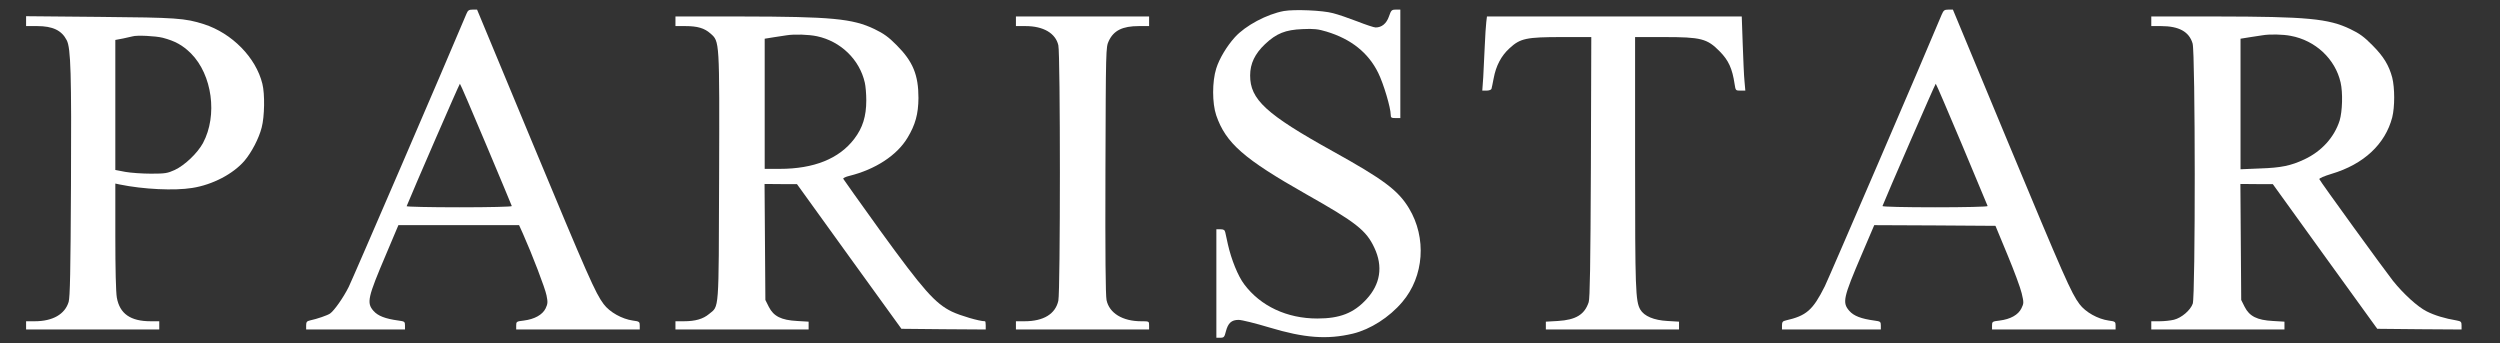
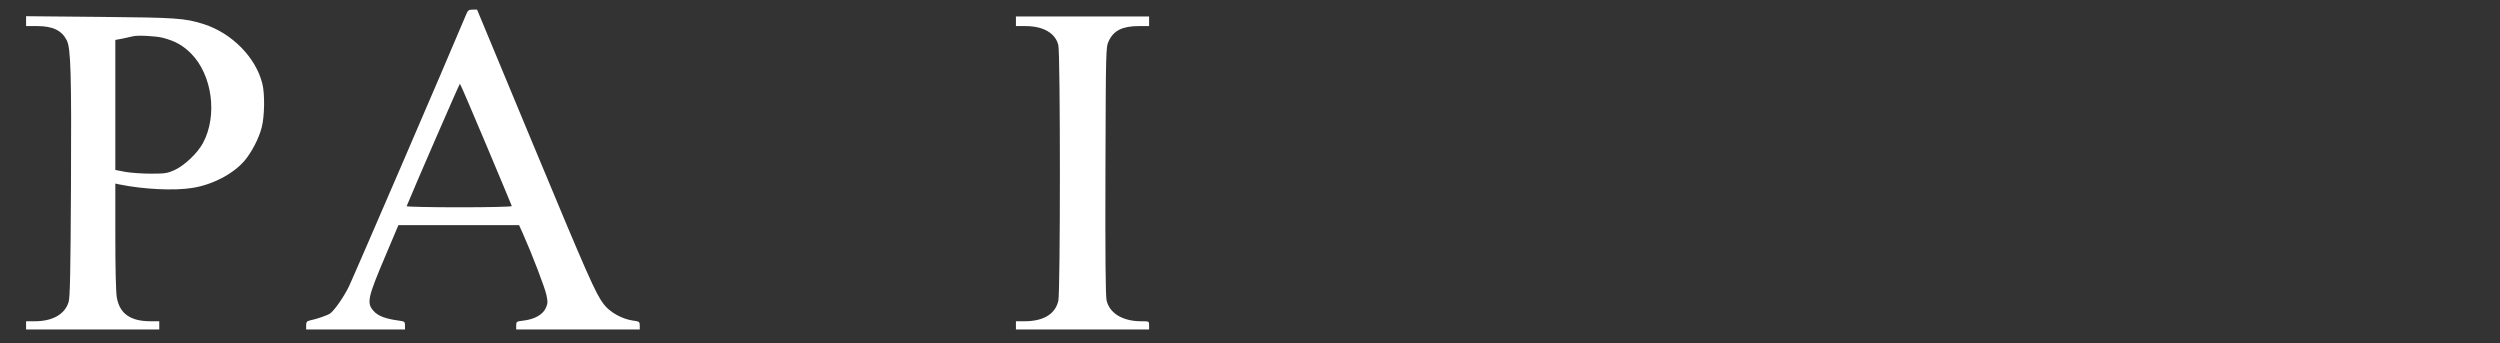
<svg xmlns="http://www.w3.org/2000/svg" version="1.0" width="1821pt" height="250pt" viewBox="0 0 1821 250" preserveAspectRatio="xMidYMid meet">
  <rect x="0" y="0" width="1821" height="250" fill="#333333" stroke="none" />
  <g transform="translate(0,250) scale(0.1,-0.1)" fill="#ffffff" stroke="none">
    <path d="M3397 2398 c-144 -344 -830 -1934 -857 -1988 -40 -80 -106 -173 -136 -194 -19 -13 -94 -39 -146 -50 -23 -5 -28 -12 -28 -36 l0 -30 360 0 360 0 0 29 c0 28 -3 30 -47 36 -97 13 -150 34 -182 70 -52 59 -43 97 91 412 l90 213 439 0 440 0 28 -62 c67 -150 162 -398 172 -450 10 -49 9 -61 -7 -95 -23 -46 -80 -78 -159 -88 -53 -6 -55 -8 -55 -36 l0 -29 450 0 450 0 0 29 c0 27 -3 30 -50 36 -79 11 -169 61 -213 120 -60 80 -112 197 -528 1197 l-394 948 -32 0 c-27 0 -35 -5 -46 -32z m143 -949 c102 -243 187 -445 188 -450 2 -5 -164 -9 -383 -9 -213 0 -385 4 -383 8 46 114 384 892 388 892 3 0 88 -199 190 -441z" />
-     <path d="M9353 2420 c-125 -23 -281 -106 -358 -191 -59 -65 -114 -157 -136 -228 -30 -95 -30 -252 0 -341 70 -203 201 -317 656 -575 363 -205 437 -263 496 -390 64 -136 44 -265 -58 -375 -93 -101 -194 -140 -358 -140 -220 0 -413 90 -532 249 -45 59 -94 180 -119 291 -8 36 -17 75 -19 87 -4 18 -12 23 -35 23 l-30 0 0 -395 0 -395 29 0 c26 0 30 5 40 45 16 62 41 85 93 85 23 0 123 -25 223 -55 255 -77 422 -90 610 -45 127 31 264 118 359 230 159 186 179 468 49 683 -79 131 -185 210 -558 417 -483 268 -600 376 -599 551 0 86 35 158 109 228 83 78 148 104 272 109 84 4 115 0 175 -18 179 -54 305 -154 377 -301 39 -79 91 -254 91 -305 0 -21 5 -24 35 -24 l35 0 0 395 0 395 -33 0 c-30 0 -34 -4 -50 -50 -18 -52 -53 -80 -97 -80 -12 0 -72 20 -133 44 -62 24 -141 51 -177 60 -76 21 -281 29 -357 16z" />
-     <path d="M14143 2393 c-114 -276 -825 -1926 -851 -1978 -87 -174 -134 -215 -284 -249 -23 -5 -28 -12 -28 -36 l0 -30 360 0 360 0 0 29 c0 28 -3 30 -47 36 -97 13 -150 34 -182 70 -53 61 -46 94 90 412 l91 213 441 -2 442 -3 87 -210 c48 -115 95 -242 104 -281 16 -68 16 -73 -2 -110 -23 -47 -79 -79 -159 -89 -53 -6 -55 -8 -55 -36 l0 -29 450 0 450 0 0 29 c0 27 -3 30 -50 36 -79 11 -169 61 -213 120 -60 80 -112 198 -528 1197 l-394 948 -33 0 c-29 0 -35 -5 -49 -37z m147 -944 c102 -243 187 -446 188 -450 2 -5 -170 -9 -383 -9 -221 0 -385 4 -383 9 23 61 384 891 388 891 3 0 88 -199 190 -441z" />
    <path d="M190 2346 l0 -36 80 0 c114 0 179 -31 216 -103 30 -57 35 -244 31 -1057 -3 -626 -7 -815 -17 -849 -27 -90 -116 -141 -247 -141 l-63 0 0 -30 0 -30 485 0 485 0 0 30 0 30 -63 0 c-147 0 -225 55 -246 172 -7 40 -11 209 -11 448 l0 383 33 -7 c171 -35 397 -46 527 -25 148 23 298 102 380 197 52 61 106 164 126 243 21 79 24 244 5 319 -47 191 -221 368 -426 434 -139 44 -198 48 -757 53 l-538 5 0 -36z m995 -121 c91 -24 145 -54 206 -114 155 -156 195 -451 88 -652 -40 -74 -132 -162 -206 -197 -53 -24 -69 -27 -173 -27 -63 0 -148 6 -187 13 l-73 14 0 473 0 474 58 11 c31 7 62 14 67 15 30 10 169 3 220 -10z" />
-     <path d="M4920 2345 l0 -35 71 0 c90 0 140 -15 184 -54 67 -59 66 -44 63 -1047 -3 -996 1 -935 -73 -996 -44 -37 -101 -53 -184 -53 l-61 0 0 -30 0 -30 485 0 485 0 0 29 0 28 -84 5 c-115 6 -171 34 -206 103 l-25 50 -3 423 -3 422 118 -1 118 0 380 -527 381 -527 307 -3 307 -2 0 30 c0 16 -2 30 -5 30 -41 0 -178 40 -241 70 -122 59 -208 156 -524 592 -145 202 -266 371 -268 376 -1 5 19 15 45 21 189 47 346 149 423 277 58 96 79 174 80 290 0 168 -40 266 -159 385 -59 60 -95 85 -161 117 -160 77 -315 91 -977 92 l-473 0 0 -35z m1031 -109 c173 -37 310 -170 348 -337 6 -24 11 -83 11 -130 0 -116 -26 -200 -88 -281 -110 -144 -293 -218 -543 -218 l-109 0 0 474 0 474 68 11 c37 6 78 12 92 14 57 9 159 6 221 -7z" />
    <path d="M7400 2345 l0 -35 70 0 c130 0 219 -52 239 -140 15 -64 15 -1791 0 -1860 -21 -97 -108 -150 -246 -150 l-63 0 0 -30 0 -30 485 0 485 0 0 30 c0 30 0 30 -58 30 -135 0 -232 59 -252 154 -7 36 -10 330 -8 947 3 887 3 894 24 940 36 77 100 109 220 109 l74 0 0 35 0 35 -485 0 -485 0 0 -35z" />
-     <path d="M10826 2338 c-3 -24 -8 -101 -11 -173 -3 -71 -8 -174 -11 -227 l-7 -98 32 0 c17 0 33 6 35 13 2 6 9 41 16 77 17 91 55 164 116 219 78 72 122 81 383 81 l212 0 -3 -947 c-3 -713 -7 -957 -16 -984 -30 -91 -94 -129 -224 -137 l-88 -5 0 -28 0 -29 485 0 485 0 0 29 0 28 -84 5 c-98 5 -170 35 -198 83 -35 61 -38 143 -38 1073 l0 912 209 0 c272 0 316 -11 408 -105 64 -65 91 -124 108 -238 7 -46 8 -47 42 -47 l36 0 -6 68 c-4 37 -9 158 -13 270 l-7 202 -928 0 -928 0 -5 -42z" />
-     <path d="M15670 2345 l0 -35 71 0 c131 0 205 -41 230 -127 20 -69 21 -1839 1 -1895 -17 -48 -81 -103 -137 -117 -24 -6 -71 -11 -104 -11 l-61 0 0 -30 0 -30 485 0 485 0 0 29 0 28 -84 5 c-115 6 -171 34 -206 103 l-25 50 -3 423 -3 422 118 -1 118 0 380 -527 381 -527 307 -3 307 -2 0 29 c0 27 -4 31 -37 37 -84 14 -160 37 -217 66 -66 33 -170 128 -246 223 -58 73 -531 725 -536 740 -3 6 37 23 90 39 234 70 390 216 441 411 19 76 19 214 0 290 -24 89 -62 153 -145 236 -59 60 -93 85 -160 117 -160 77 -315 91 -977 92 l-473 0 0 -35z m1015 -106 c180 -33 325 -168 364 -340 17 -73 13 -210 -7 -277 -39 -122 -131 -224 -257 -283 -98 -46 -169 -61 -322 -66 l-143 -6 0 476 0 475 68 11 c37 6 78 12 92 14 52 9 149 7 205 -4z" />
  </g>
</svg>